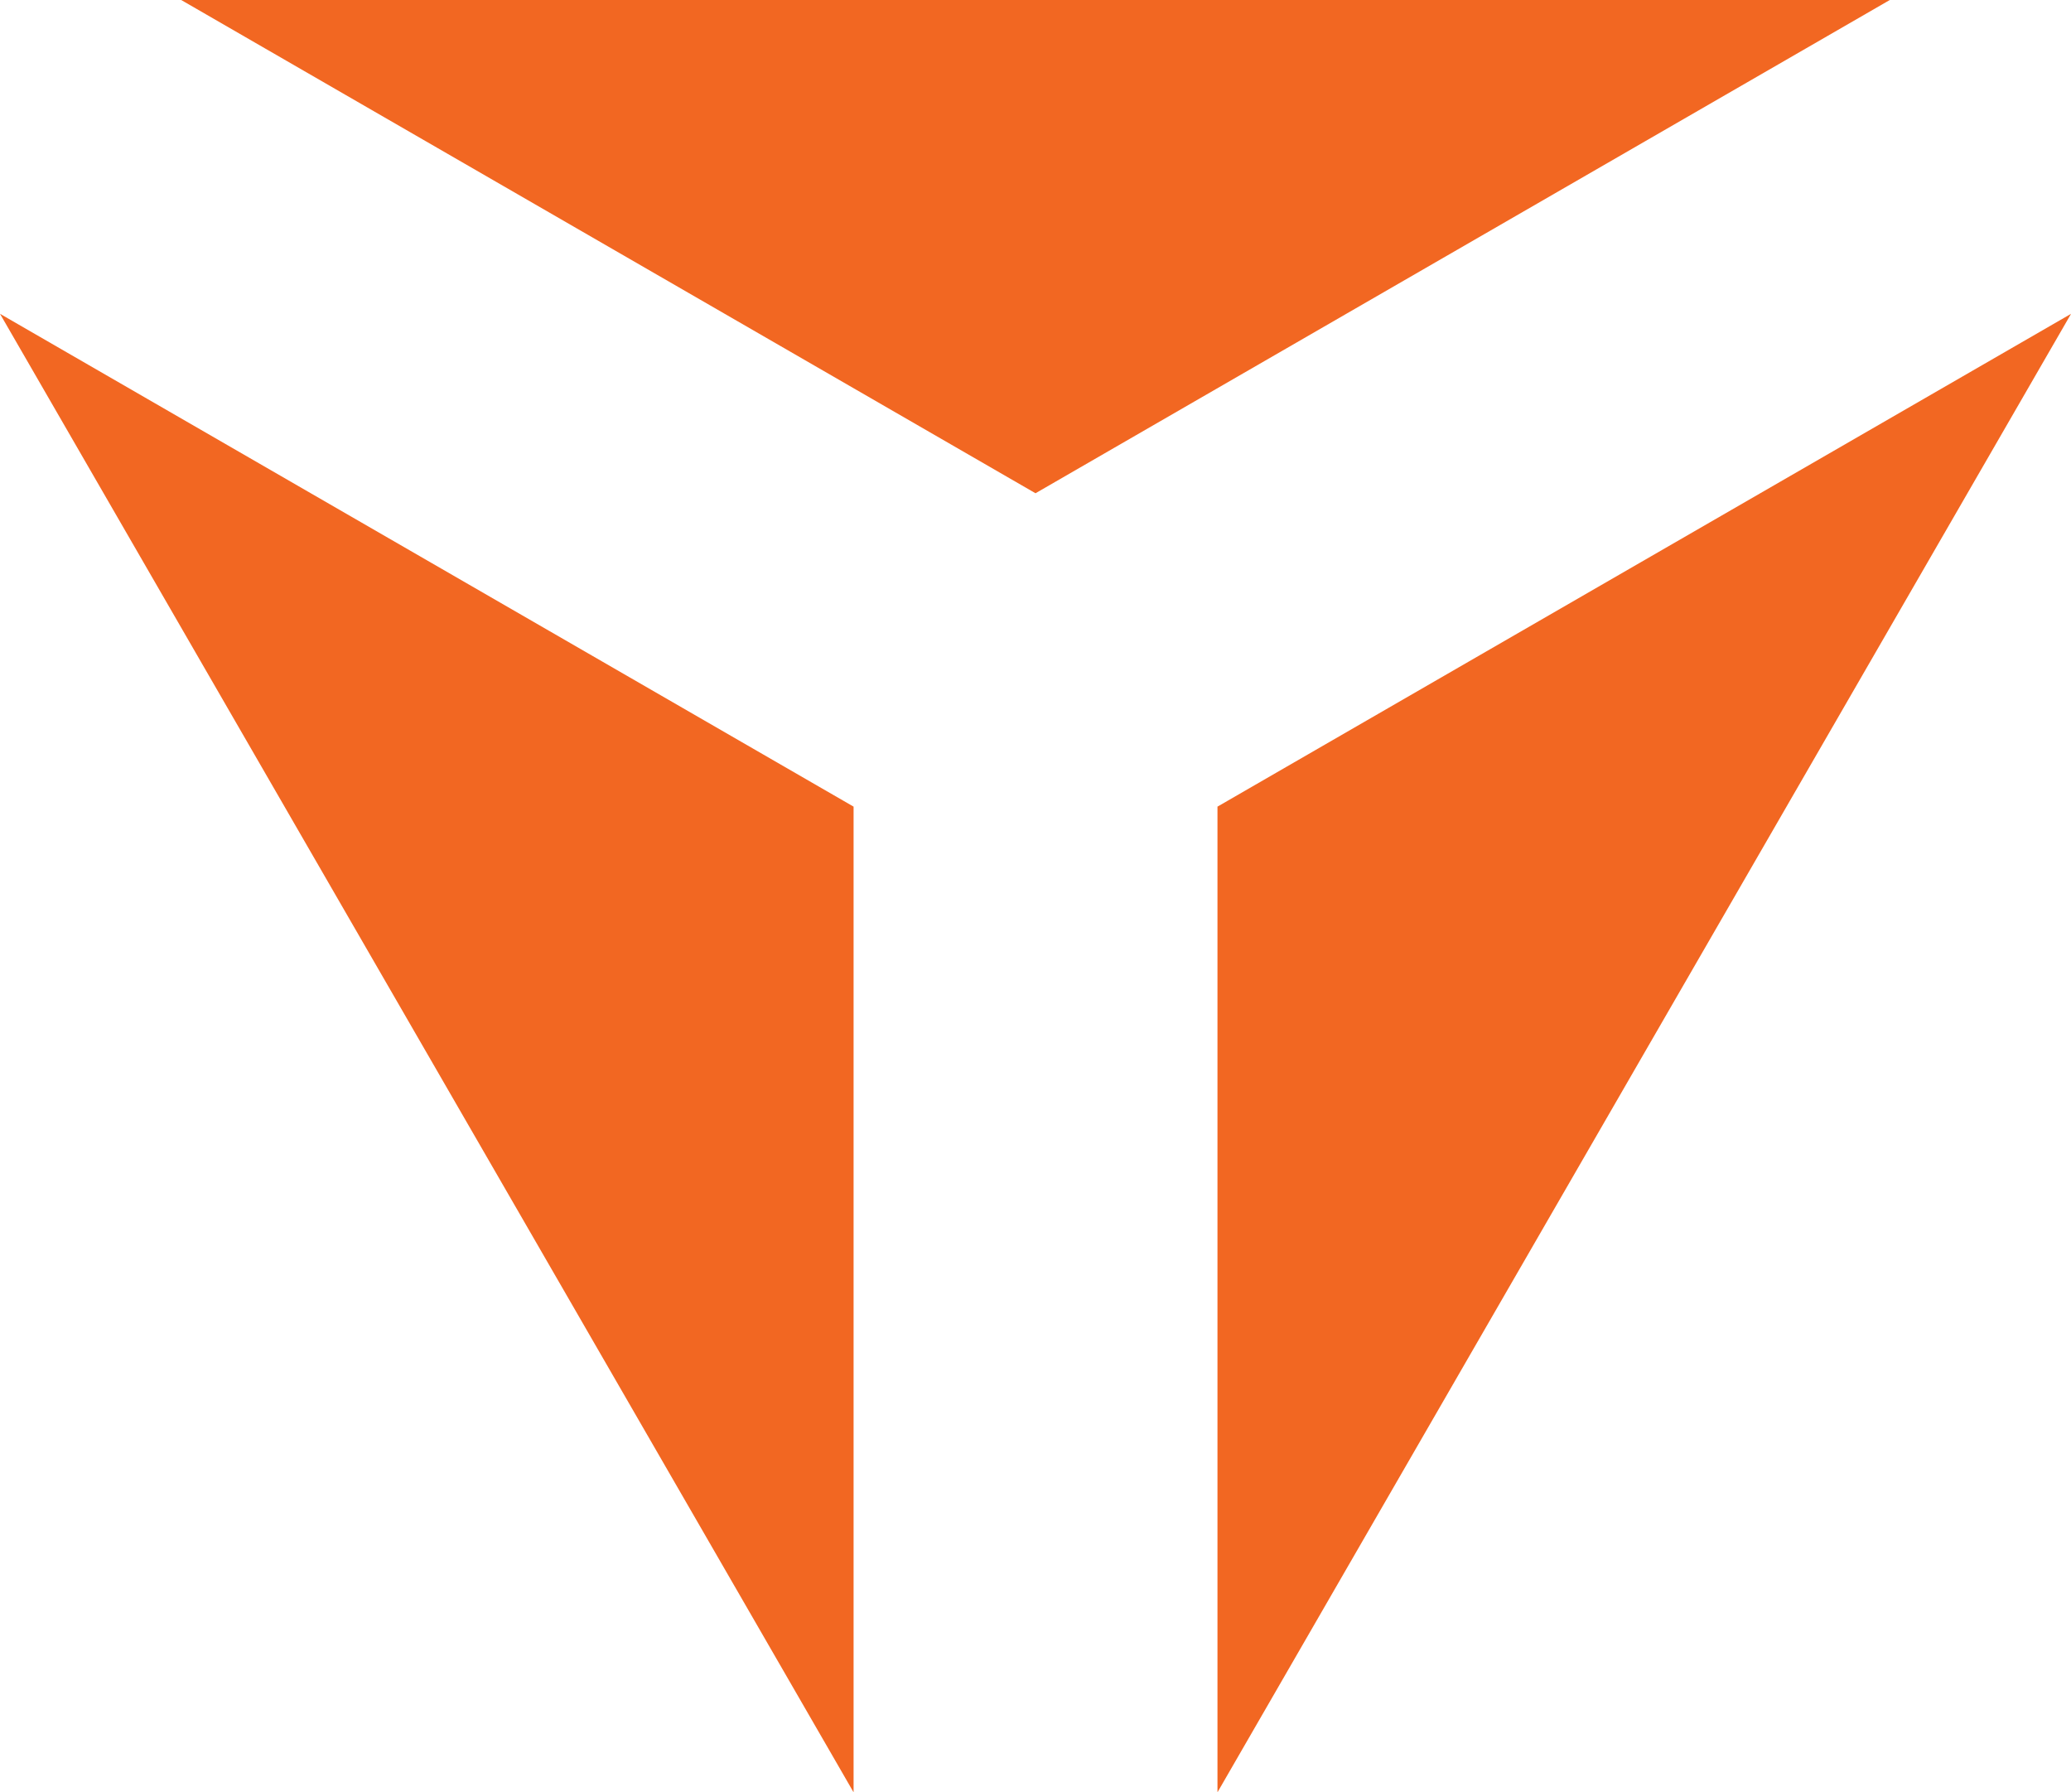
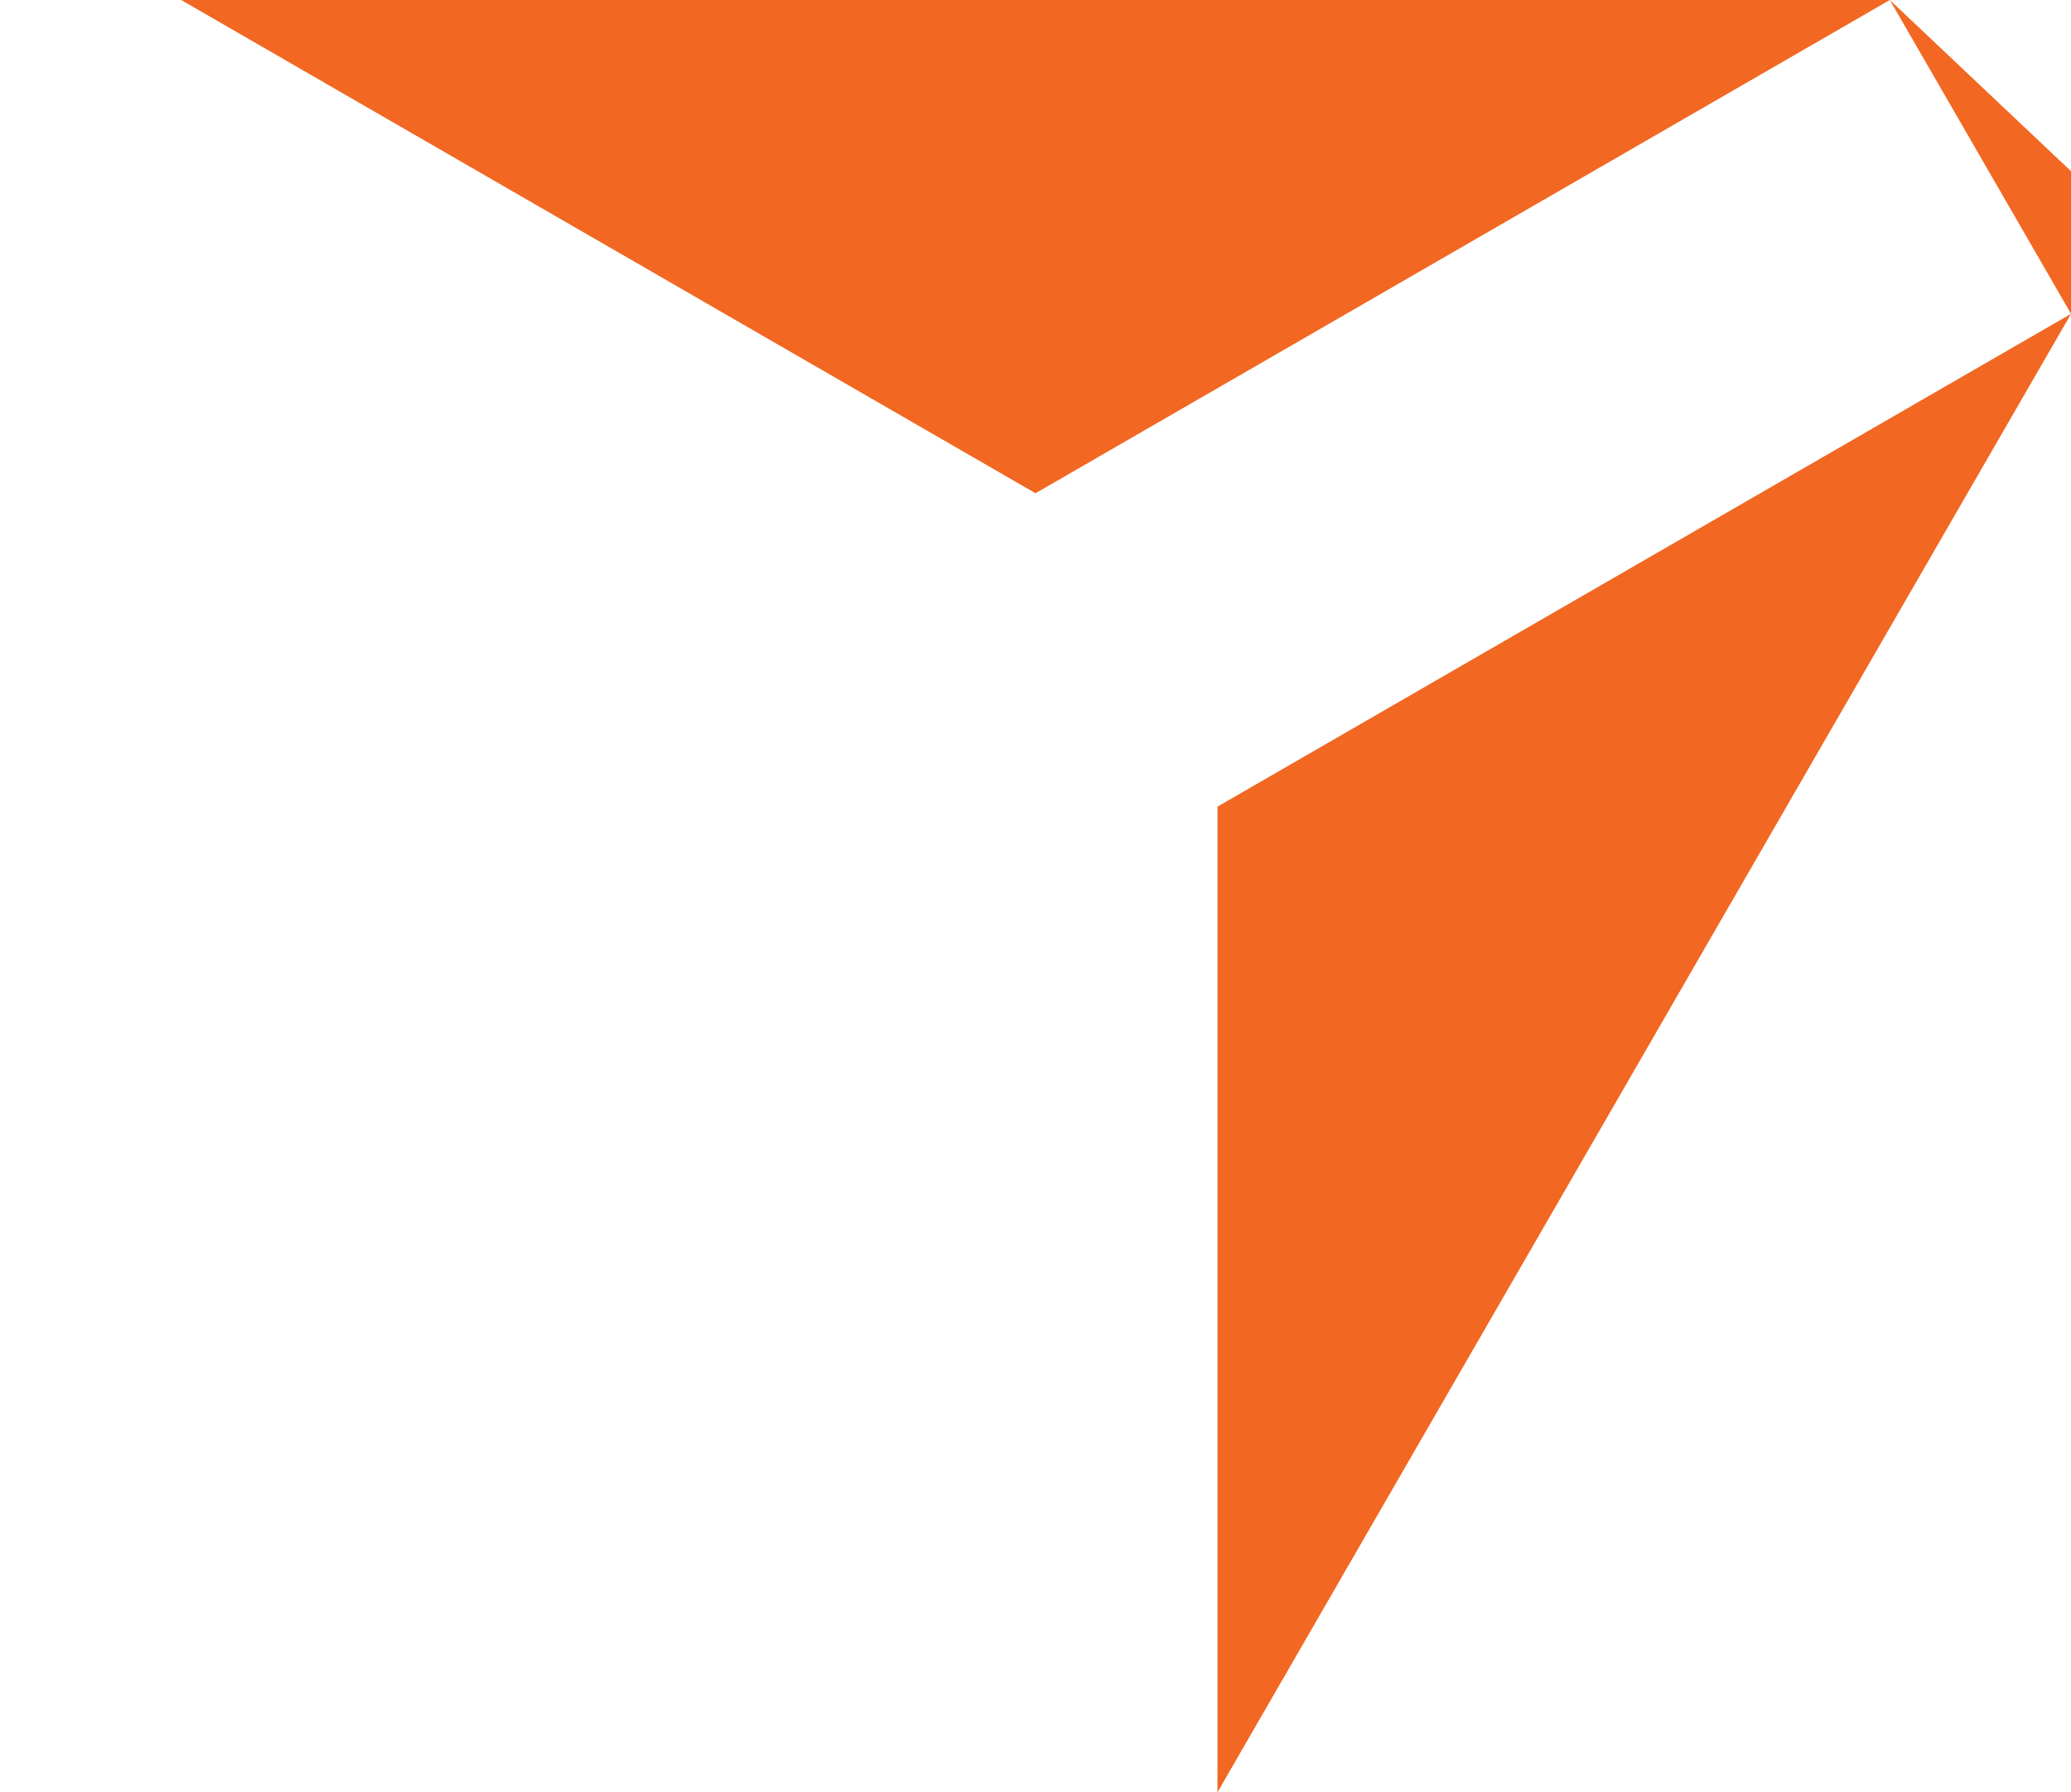
<svg xmlns="http://www.w3.org/2000/svg" width="156.583" height="135.5" viewBox="0 0 156.583 135.5">
  <defs>
    <style>.a{fill:#f26722;fill-rule:evenodd;}</style>
  </defs>
-   <path class="a" d="M114.5,381.723l32.237-55.836,32.3-55.938L114.5,307.206v74.516Zm50.835-135.5-64.593,37.291L36.149,246.224H165.335ZM22.45,269.948l32.3,55.938,32.237,55.837V307.206Z" transform="translate(-22.45 -246.224)" />
+   <path class="a" d="M114.5,381.723l32.237-55.836,32.3-55.938L114.5,307.206v74.516Zm50.835-135.5-64.593,37.291L36.149,246.224H165.335Zl32.3,55.938,32.237,55.837V307.206Z" transform="translate(-22.45 -246.224)" />
</svg>